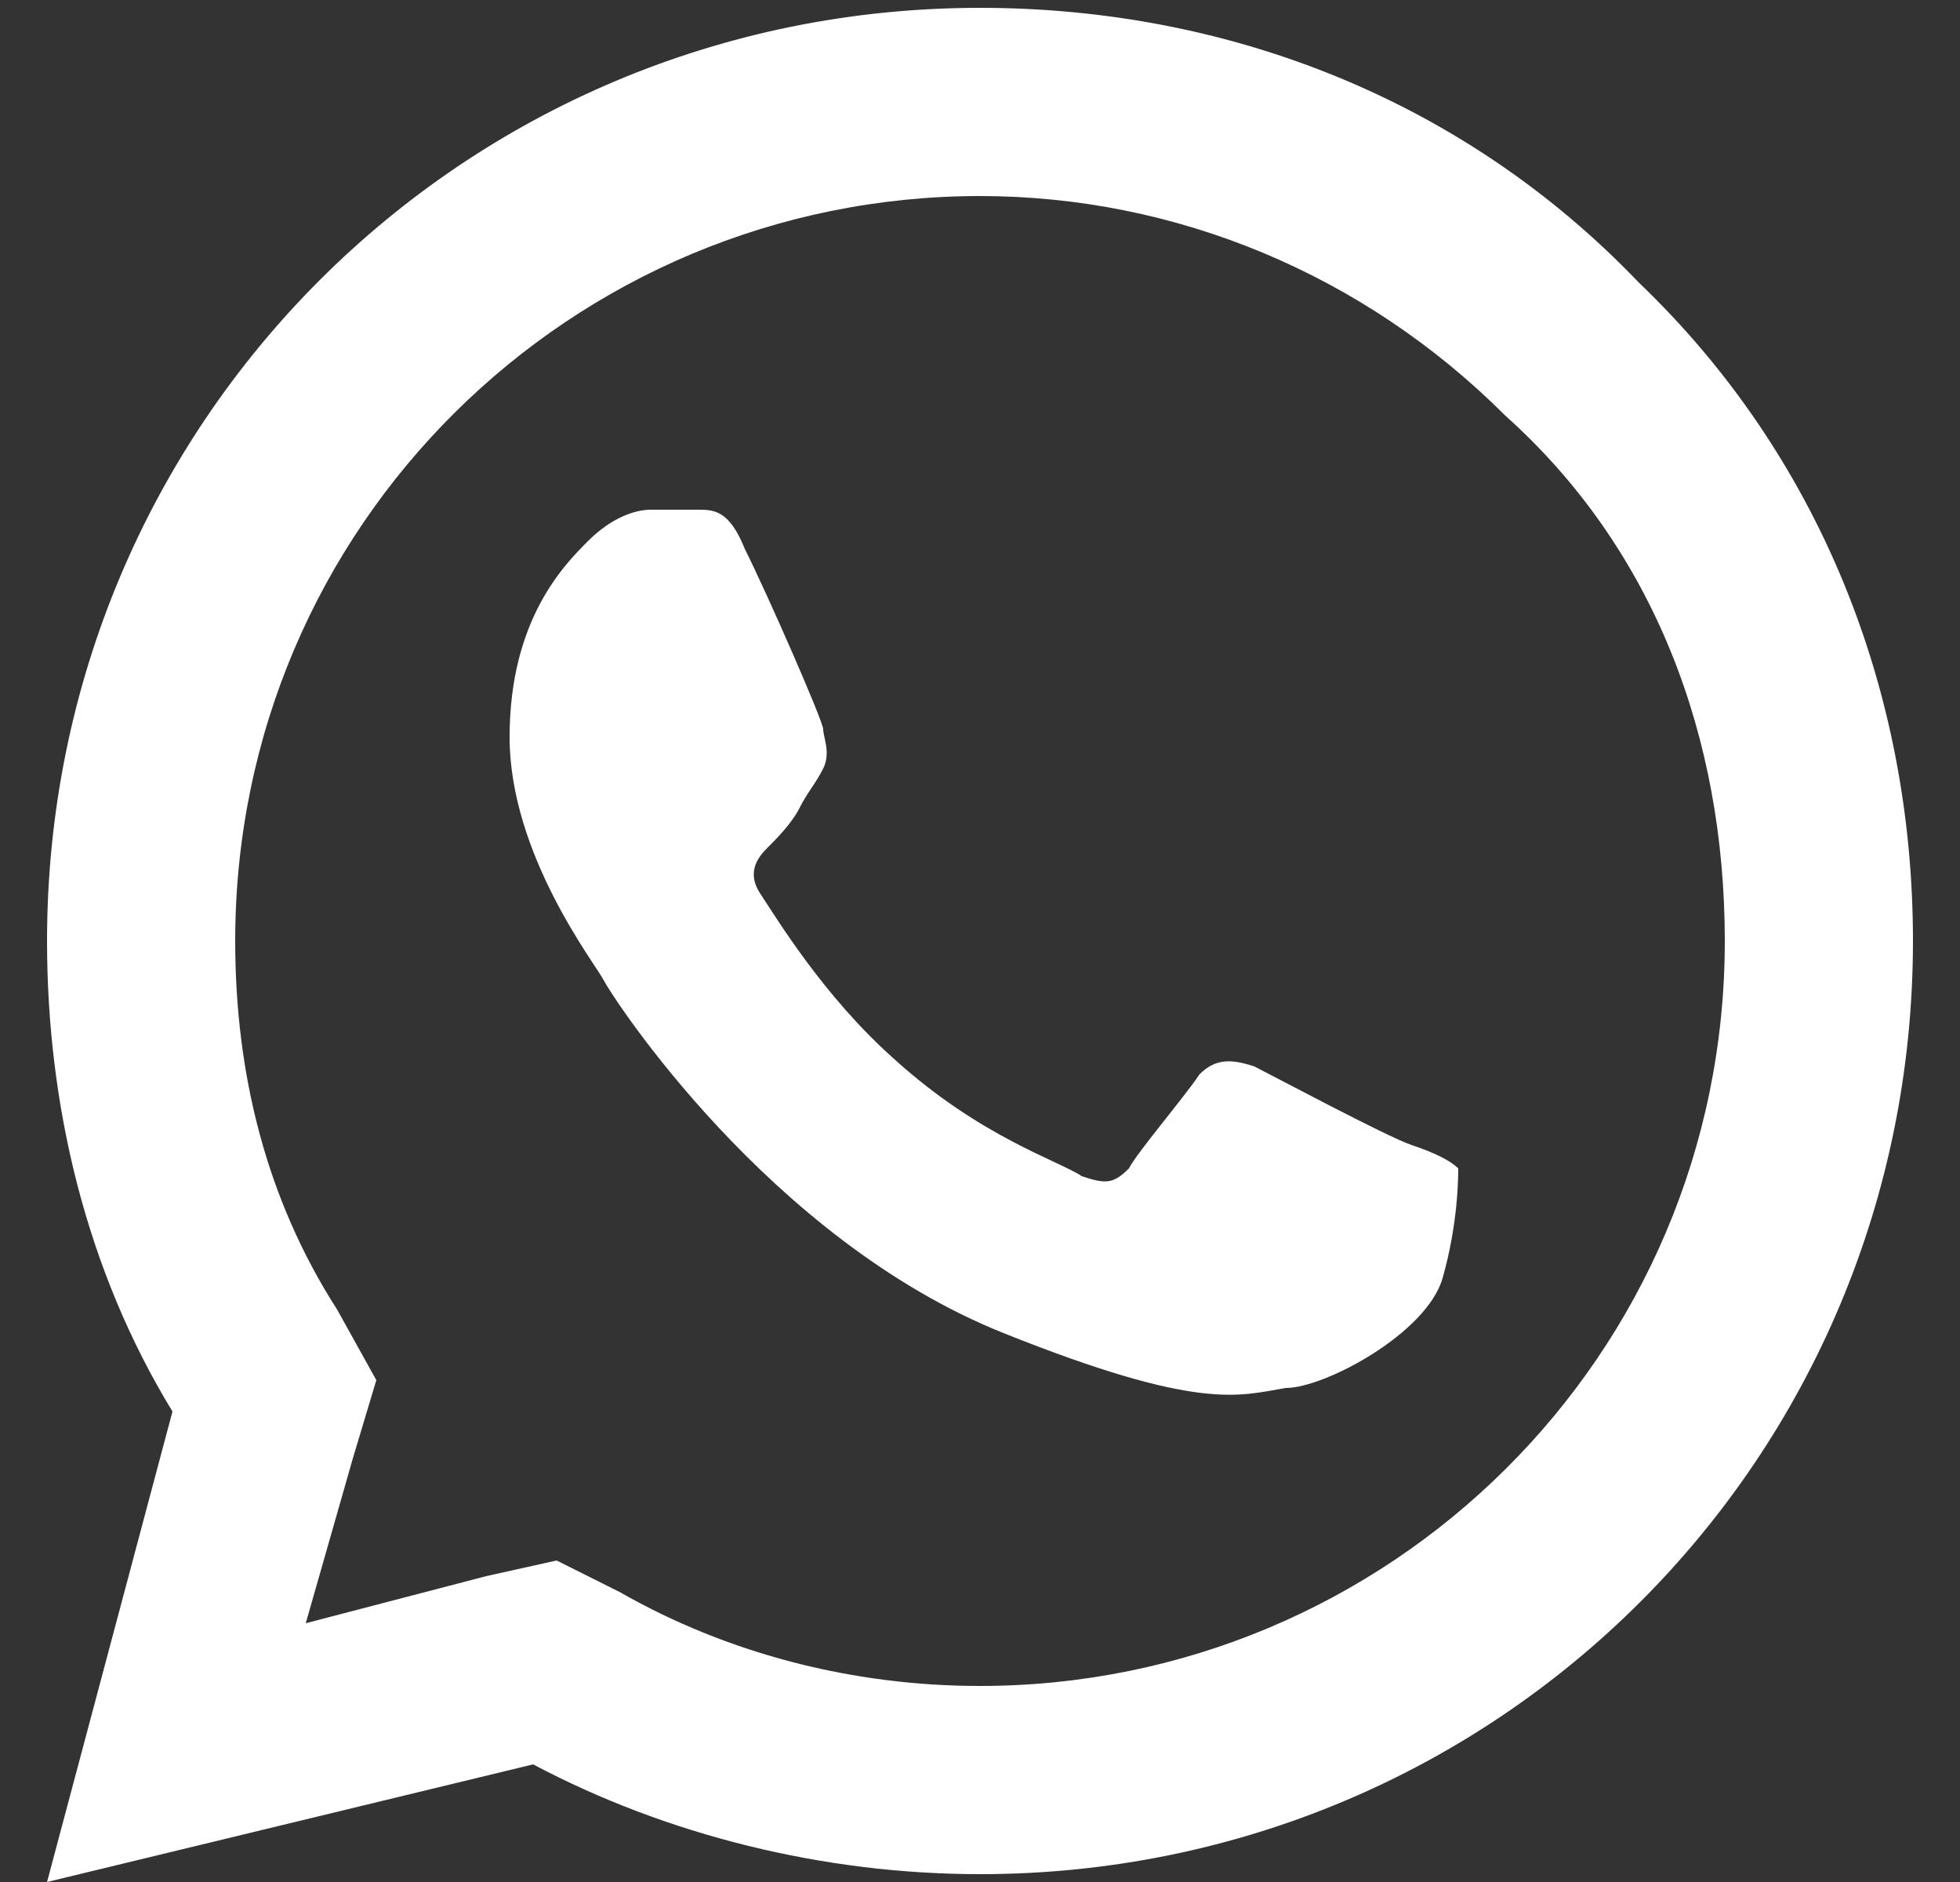
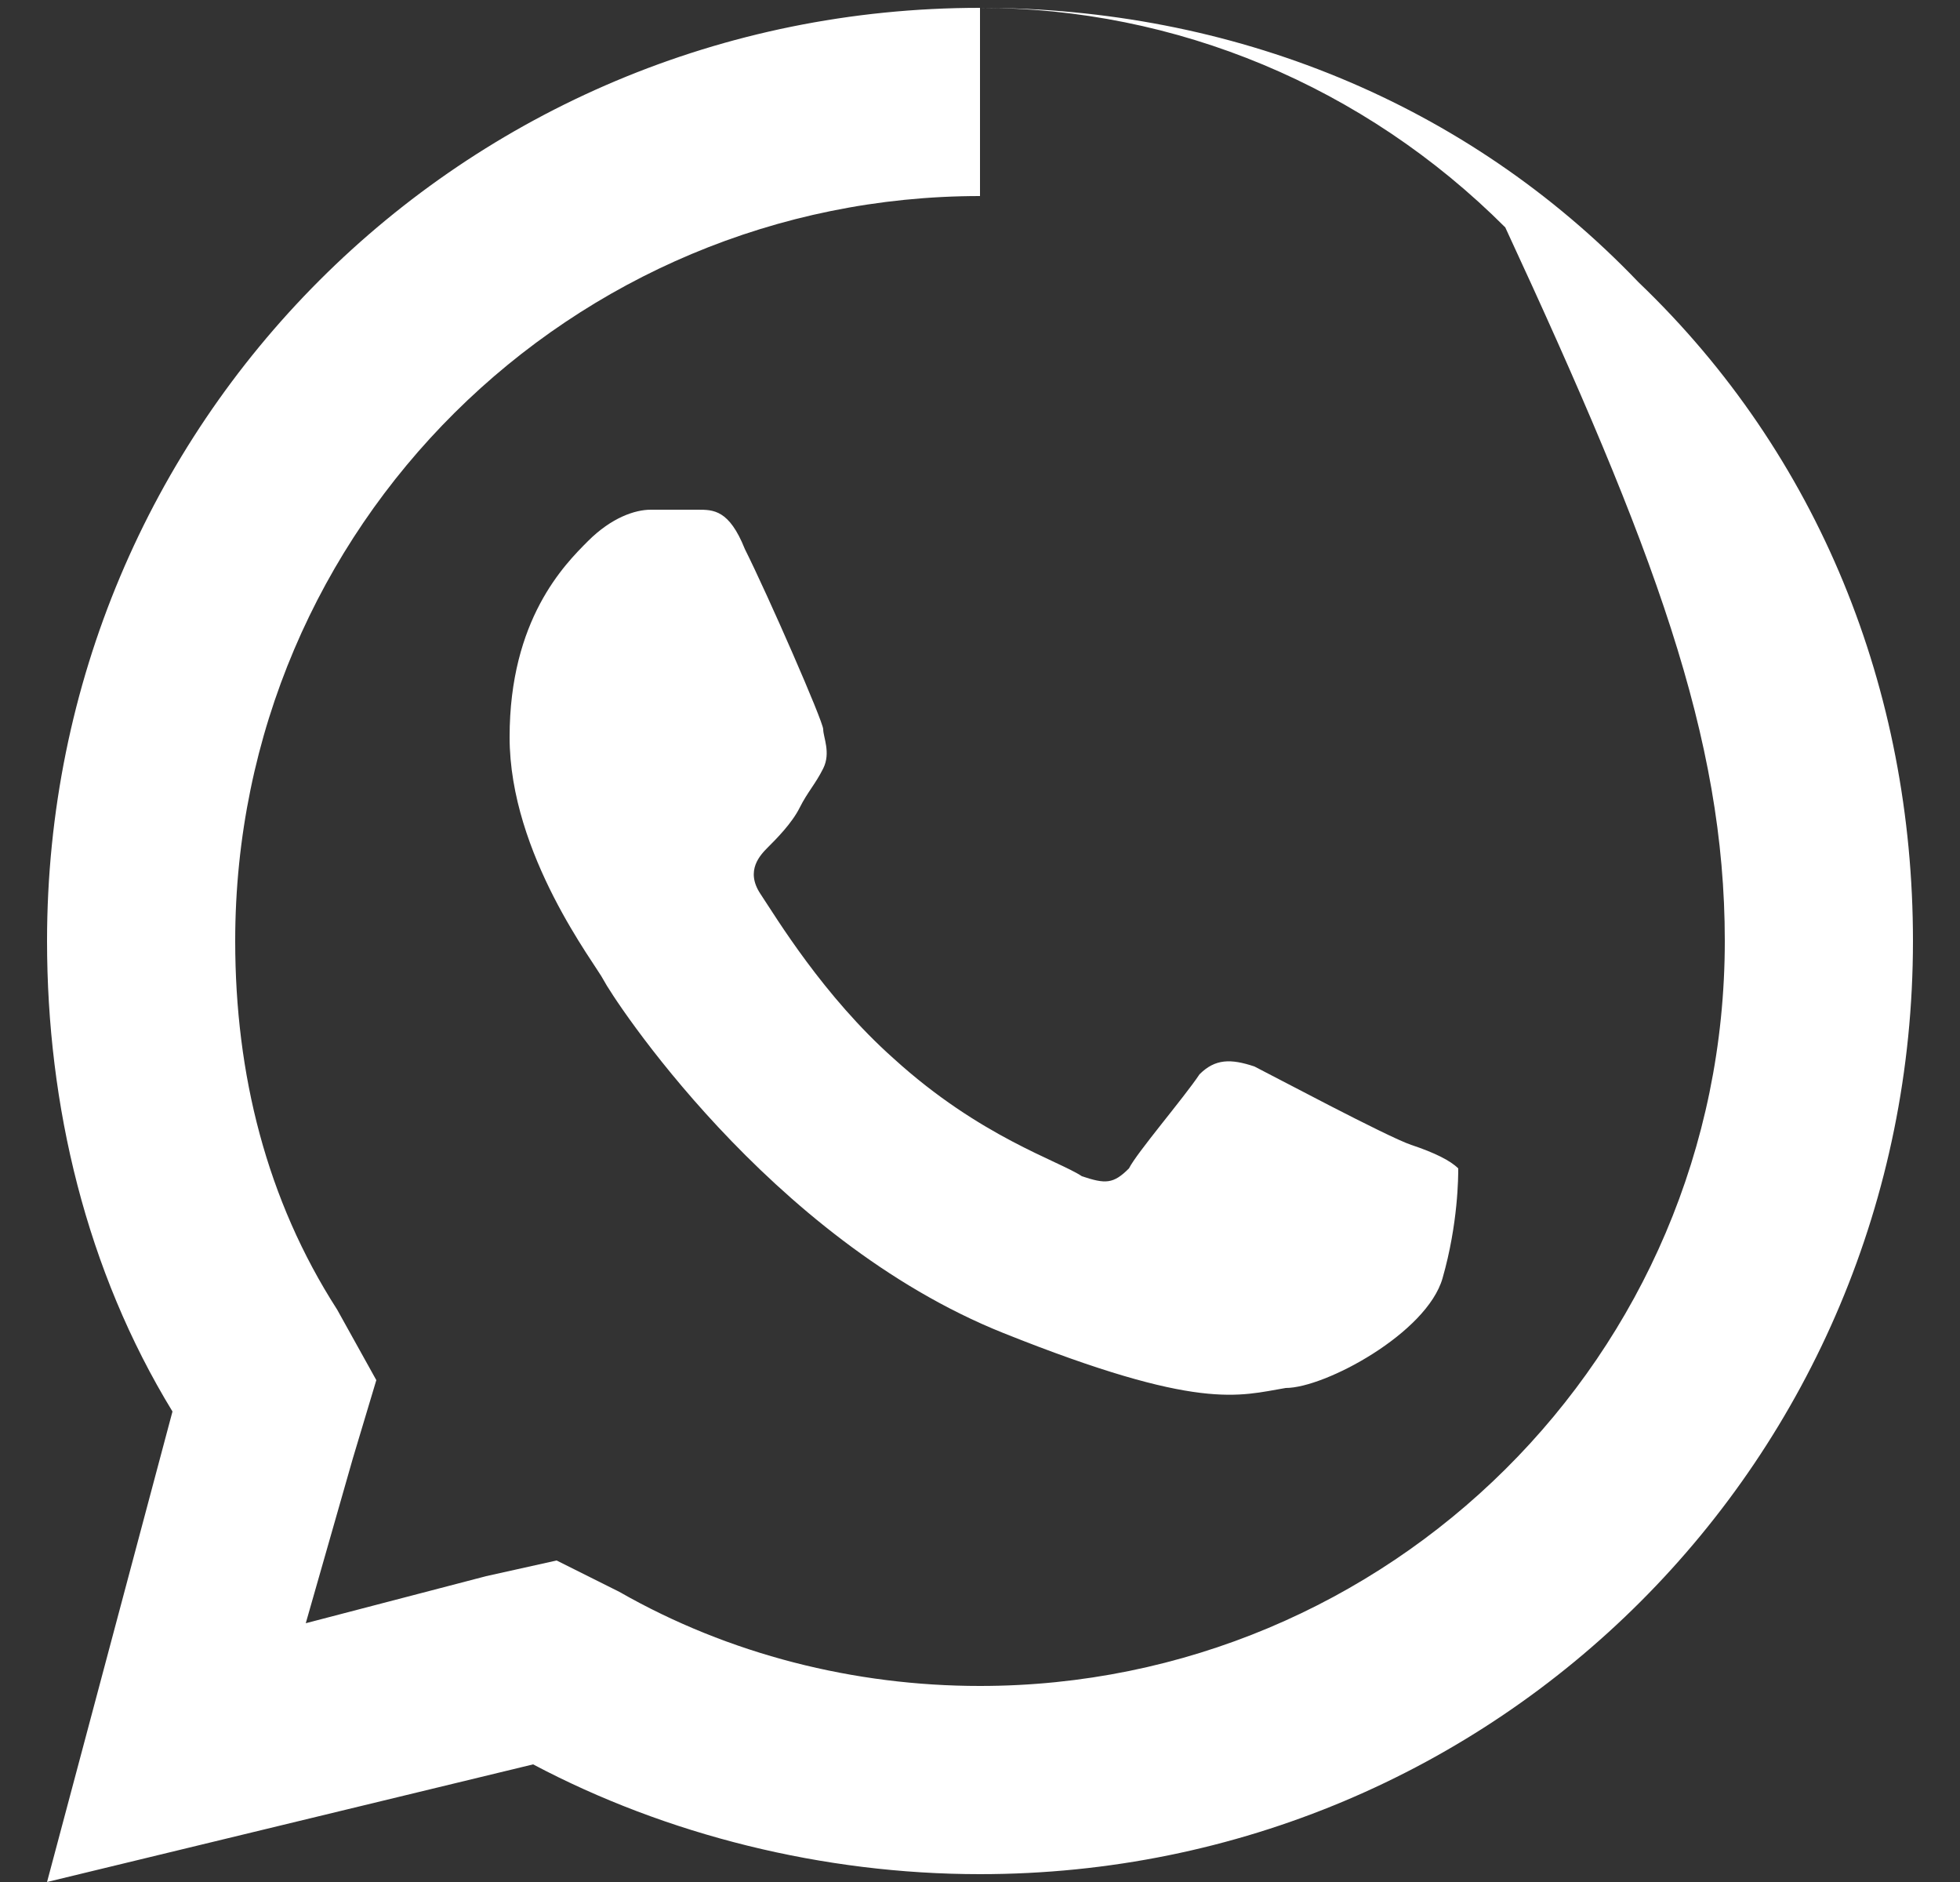
<svg xmlns="http://www.w3.org/2000/svg" width="25" height="24" version="1.1" id="Capa_1" x="0px" y="0px" viewBox="0 0 25 24" style="enable-background:new 0 0 25 24;" xml:space="preserve">
  <rect x="0" y="0" width="25" height="24" fill="#333333" stroke="none" />
  <style type="text/css">
	.st0{fill:#FFFFFF;}
</style>
-   <path class="st0" d="M12.5,0.1C5.9,0.1,0.6,5.4,0.6,12c0,2.1,0.5,4.2,1.6,6l-1.6,6l6.2-1.5c1.7,0.9,3.7,1.4,5.7,1.4h0  c6.6,0,11.9-5.3,11.9-11.9c0-3.2-1.2-6.2-3.5-8.4C18.7,1.3,15.7,0.1,12.5,0.1z M12.5,2.5c2.5,0,4.9,1,6.7,2.8C21.1,7,22,9.4,22,12  c0,5.3-4.3,9.5-9.5,9.5c-1.6,0-3.2-0.4-4.6-1.2l-0.8-0.4l-0.9,0.2l-2.3,0.6l0.6-2.1l0.3-1l-0.5-0.9C3.4,15.3,3,13.7,3,12  C3,6.7,7.3,2.5,12.5,2.5z M8.3,6.5c-0.2,0-0.5,0.1-0.8,0.4c-0.3,0.3-1,1-1,2.5s1.1,2.9,1.2,3.1c0.1,0.2,2.1,3.3,5.1,4.5  c2.5,1,3,0.8,3.6,0.7c0.5,0,1.8-0.7,2-1.4c0.2-0.7,0.2-1.3,0.2-1.4c-0.1-0.1-0.3-0.2-0.6-0.3c-0.3-0.1-1.8-0.9-2-1  c-0.3-0.1-0.5-0.1-0.7,0.1c-0.2,0.3-0.8,1-0.9,1.2c-0.2,0.2-0.3,0.2-0.6,0.1c-0.3-0.2-1.3-0.5-2.4-1.5c-0.9-0.8-1.5-1.8-1.7-2.1  c-0.2-0.3,0-0.5,0.1-0.6c0.1-0.1,0.3-0.3,0.4-0.5c0.1-0.2,0.2-0.3,0.3-0.5c0.1-0.2,0-0.4,0-0.5S9.8,7.6,9.5,7  C9.3,6.5,9.1,6.5,8.9,6.5C8.7,6.5,8.5,6.5,8.3,6.5z" />
+   <path class="st0" d="M12.5,0.1C5.9,0.1,0.6,5.4,0.6,12c0,2.1,0.5,4.2,1.6,6l-1.6,6l6.2-1.5c1.7,0.9,3.7,1.4,5.7,1.4h0  c6.6,0,11.9-5.3,11.9-11.9c0-3.2-1.2-6.2-3.5-8.4C18.7,1.3,15.7,0.1,12.5,0.1z c2.5,0,4.9,1,6.7,2.8C21.1,7,22,9.4,22,12  c0,5.3-4.3,9.5-9.5,9.5c-1.6,0-3.2-0.4-4.6-1.2l-0.8-0.4l-0.9,0.2l-2.3,0.6l0.6-2.1l0.3-1l-0.5-0.9C3.4,15.3,3,13.7,3,12  C3,6.7,7.3,2.5,12.5,2.5z M8.3,6.5c-0.2,0-0.5,0.1-0.8,0.4c-0.3,0.3-1,1-1,2.5s1.1,2.9,1.2,3.1c0.1,0.2,2.1,3.3,5.1,4.5  c2.5,1,3,0.8,3.6,0.7c0.5,0,1.8-0.7,2-1.4c0.2-0.7,0.2-1.3,0.2-1.4c-0.1-0.1-0.3-0.2-0.6-0.3c-0.3-0.1-1.8-0.9-2-1  c-0.3-0.1-0.5-0.1-0.7,0.1c-0.2,0.3-0.8,1-0.9,1.2c-0.2,0.2-0.3,0.2-0.6,0.1c-0.3-0.2-1.3-0.5-2.4-1.5c-0.9-0.8-1.5-1.8-1.7-2.1  c-0.2-0.3,0-0.5,0.1-0.6c0.1-0.1,0.3-0.3,0.4-0.5c0.1-0.2,0.2-0.3,0.3-0.5c0.1-0.2,0-0.4,0-0.5S9.8,7.6,9.5,7  C9.3,6.5,9.1,6.5,8.9,6.5C8.7,6.5,8.5,6.5,8.3,6.5z" />
</svg>